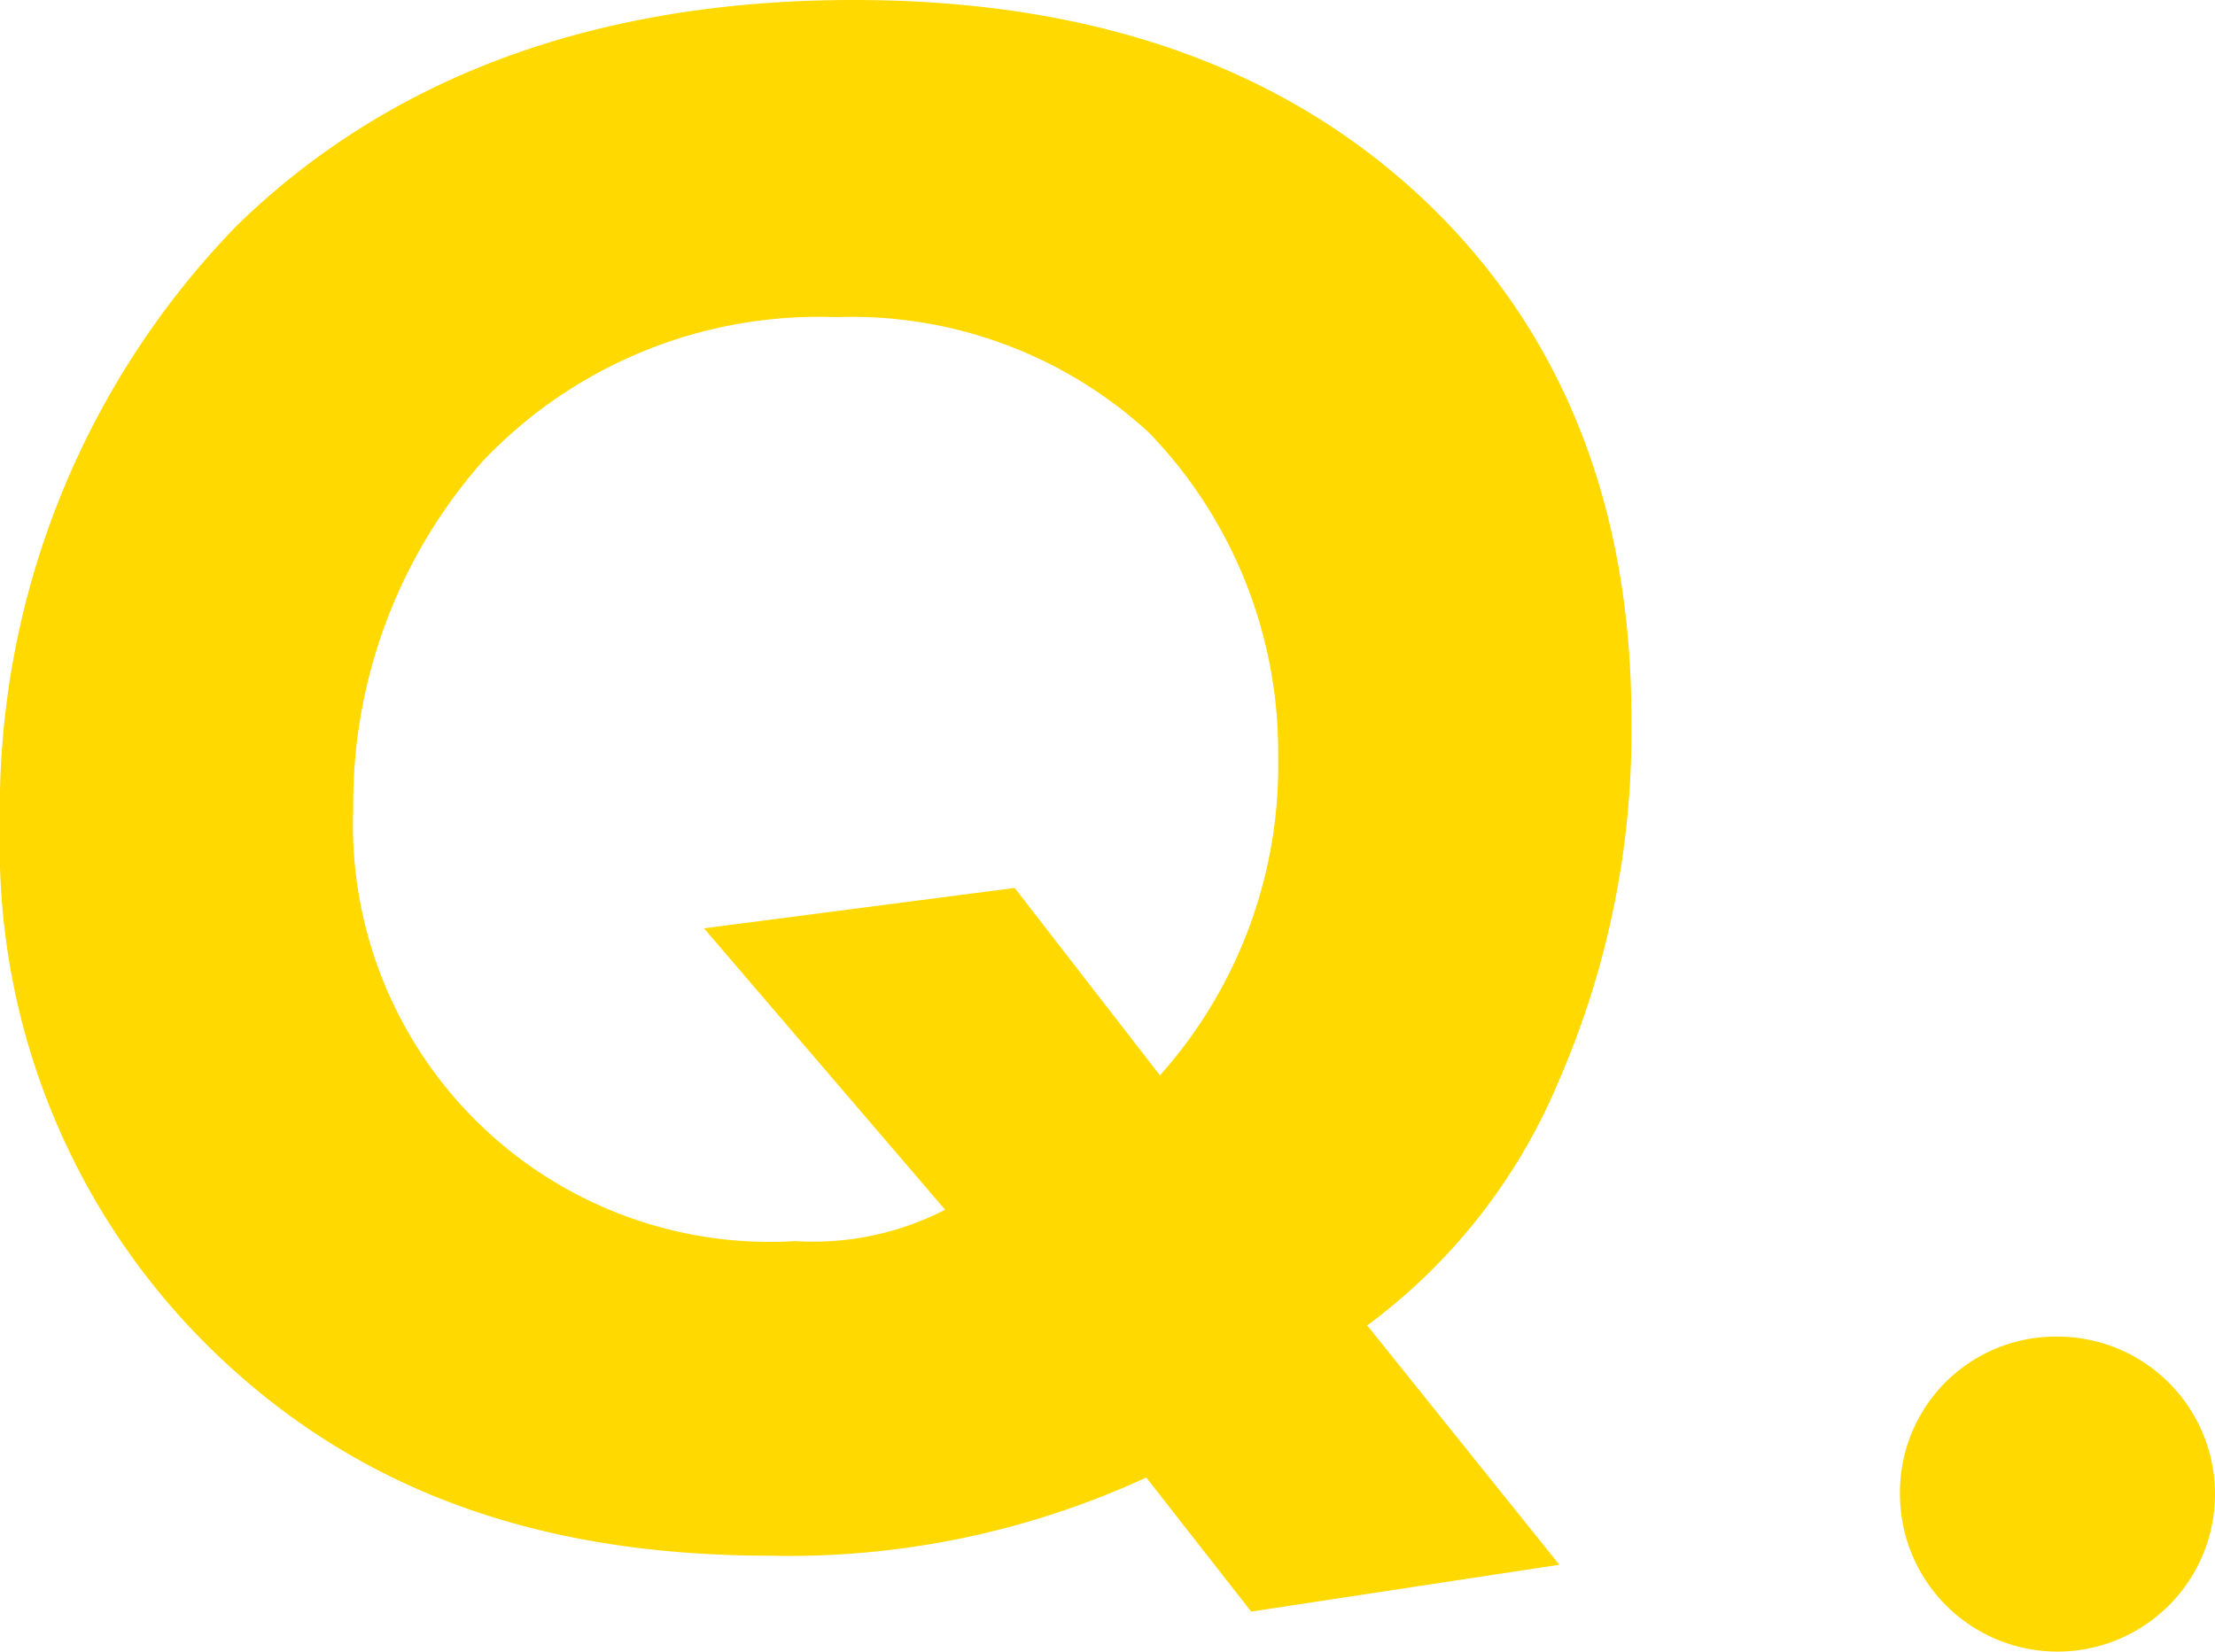
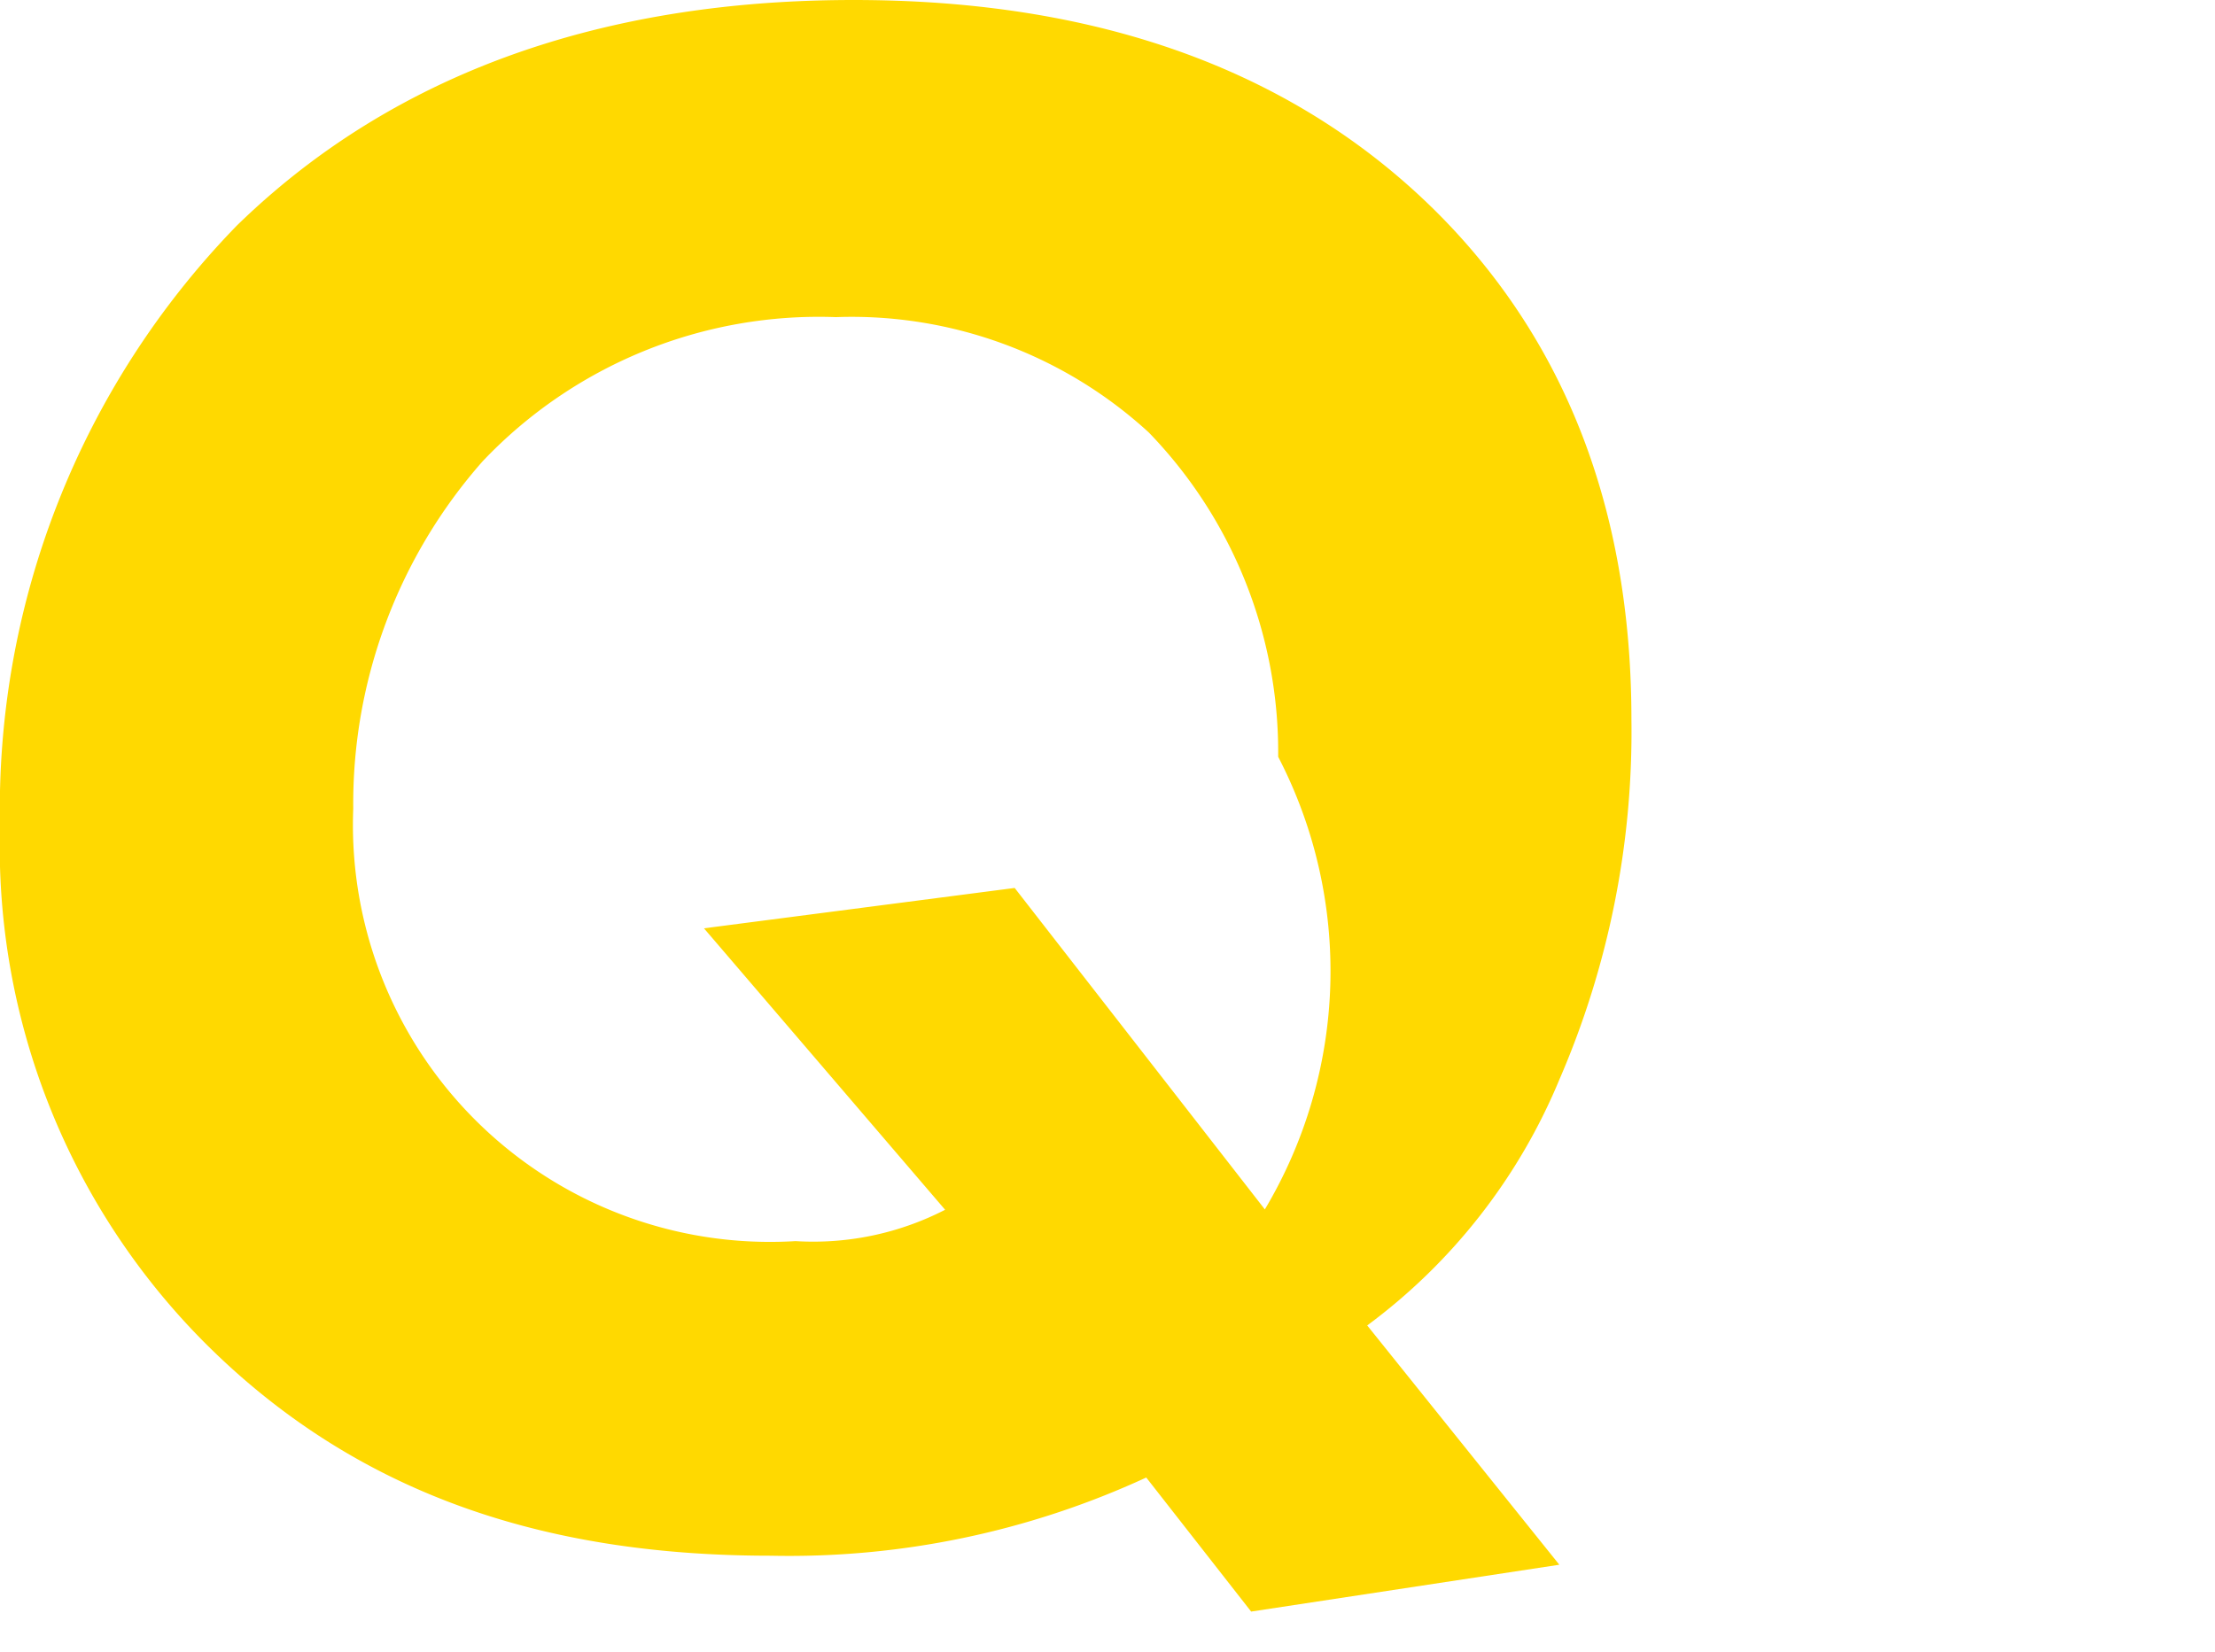
<svg xmlns="http://www.w3.org/2000/svg" viewBox="0 0 61.45 45.83">
  <defs>
    <style>.cls-1{fill:#ffd900;}</style>
  </defs>
  <g id="レイヤー_2" data-name="レイヤー 2">
    <g id="テキスト">
-       <path class="cls-1" d="M31.8,41a23.64,23.64,0,0,1-10.41,2.17c-5.89,0-11.28-1.49-15.69-5.89A19.51,19.51,0,0,1,0,22.94,23.22,23.22,0,0,1,6.57,6.26C11.72,1.24,18.23,0,23.68,0,28.7,0,35,1.05,39.86,5.89c4,4,5.4,9,5.4,14.07a24.28,24.28,0,0,1-2,10,16.2,16.2,0,0,1-5.33,6.82l5.33,6.64-8.55,1.3Zm.38-11.16A12.91,12.91,0,0,0,35.46,21a12.76,12.76,0,0,0-3.59-9A12.19,12.19,0,0,0,23.19,8.8a12.85,12.85,0,0,0-9.8,4A14.36,14.36,0,0,0,9.8,22.44a11.57,11.57,0,0,0,12.27,12,8,8,0,0,0,4.15-.87l-6.69-7.81,8.62-1.12Z" />
-       <path class="cls-1" d="M57.08,37.09a4.37,4.37,0,1,1-4.37,4.37A4.32,4.32,0,0,1,57.08,37.09Z" />
+       <path class="cls-1" d="M31.8,41a23.64,23.64,0,0,1-10.41,2.17c-5.89,0-11.28-1.49-15.69-5.89A19.51,19.51,0,0,1,0,22.94,23.22,23.22,0,0,1,6.57,6.26C11.72,1.24,18.23,0,23.68,0,28.7,0,35,1.05,39.86,5.89c4,4,5.4,9,5.4,14.07a24.28,24.28,0,0,1-2,10,16.2,16.2,0,0,1-5.33,6.82l5.33,6.64-8.55,1.3m.38-11.16A12.91,12.91,0,0,0,35.46,21a12.76,12.76,0,0,0-3.59-9A12.19,12.19,0,0,0,23.19,8.8a12.85,12.85,0,0,0-9.8,4A14.36,14.36,0,0,0,9.8,22.44a11.57,11.57,0,0,0,12.27,12,8,8,0,0,0,4.15-.87l-6.69-7.81,8.62-1.12Z" />
    </g>
  </g>
</svg>